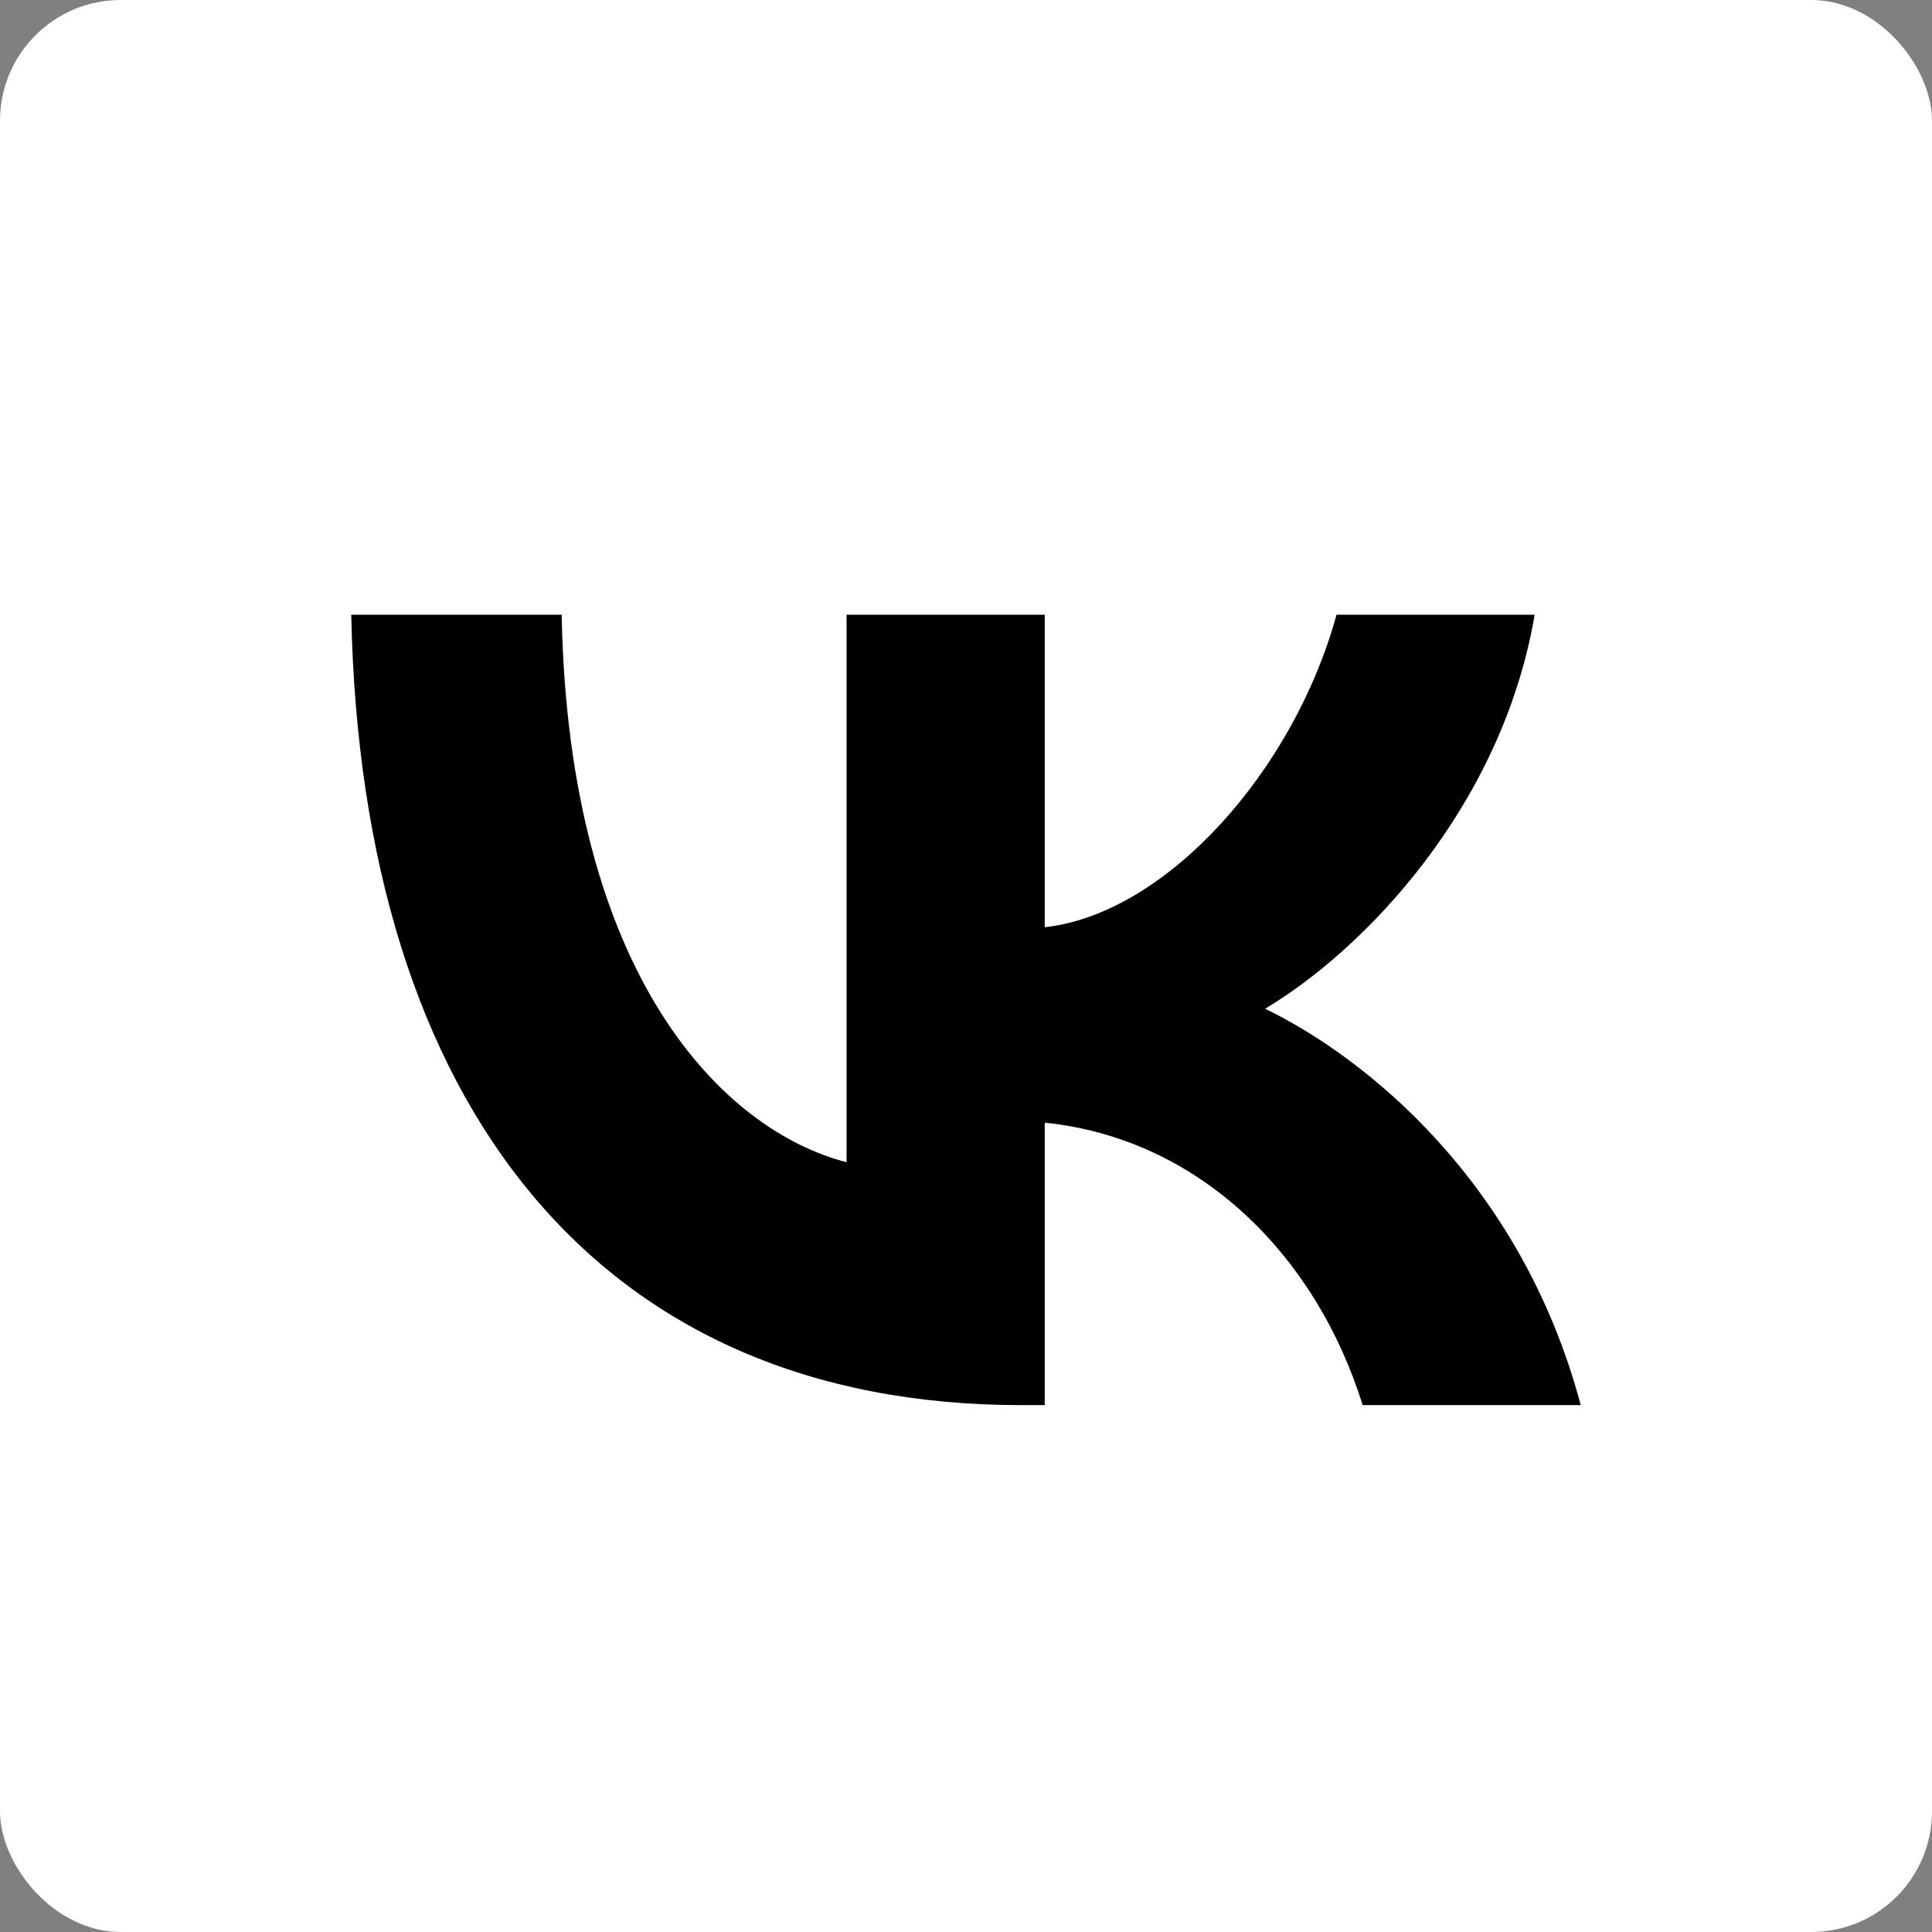
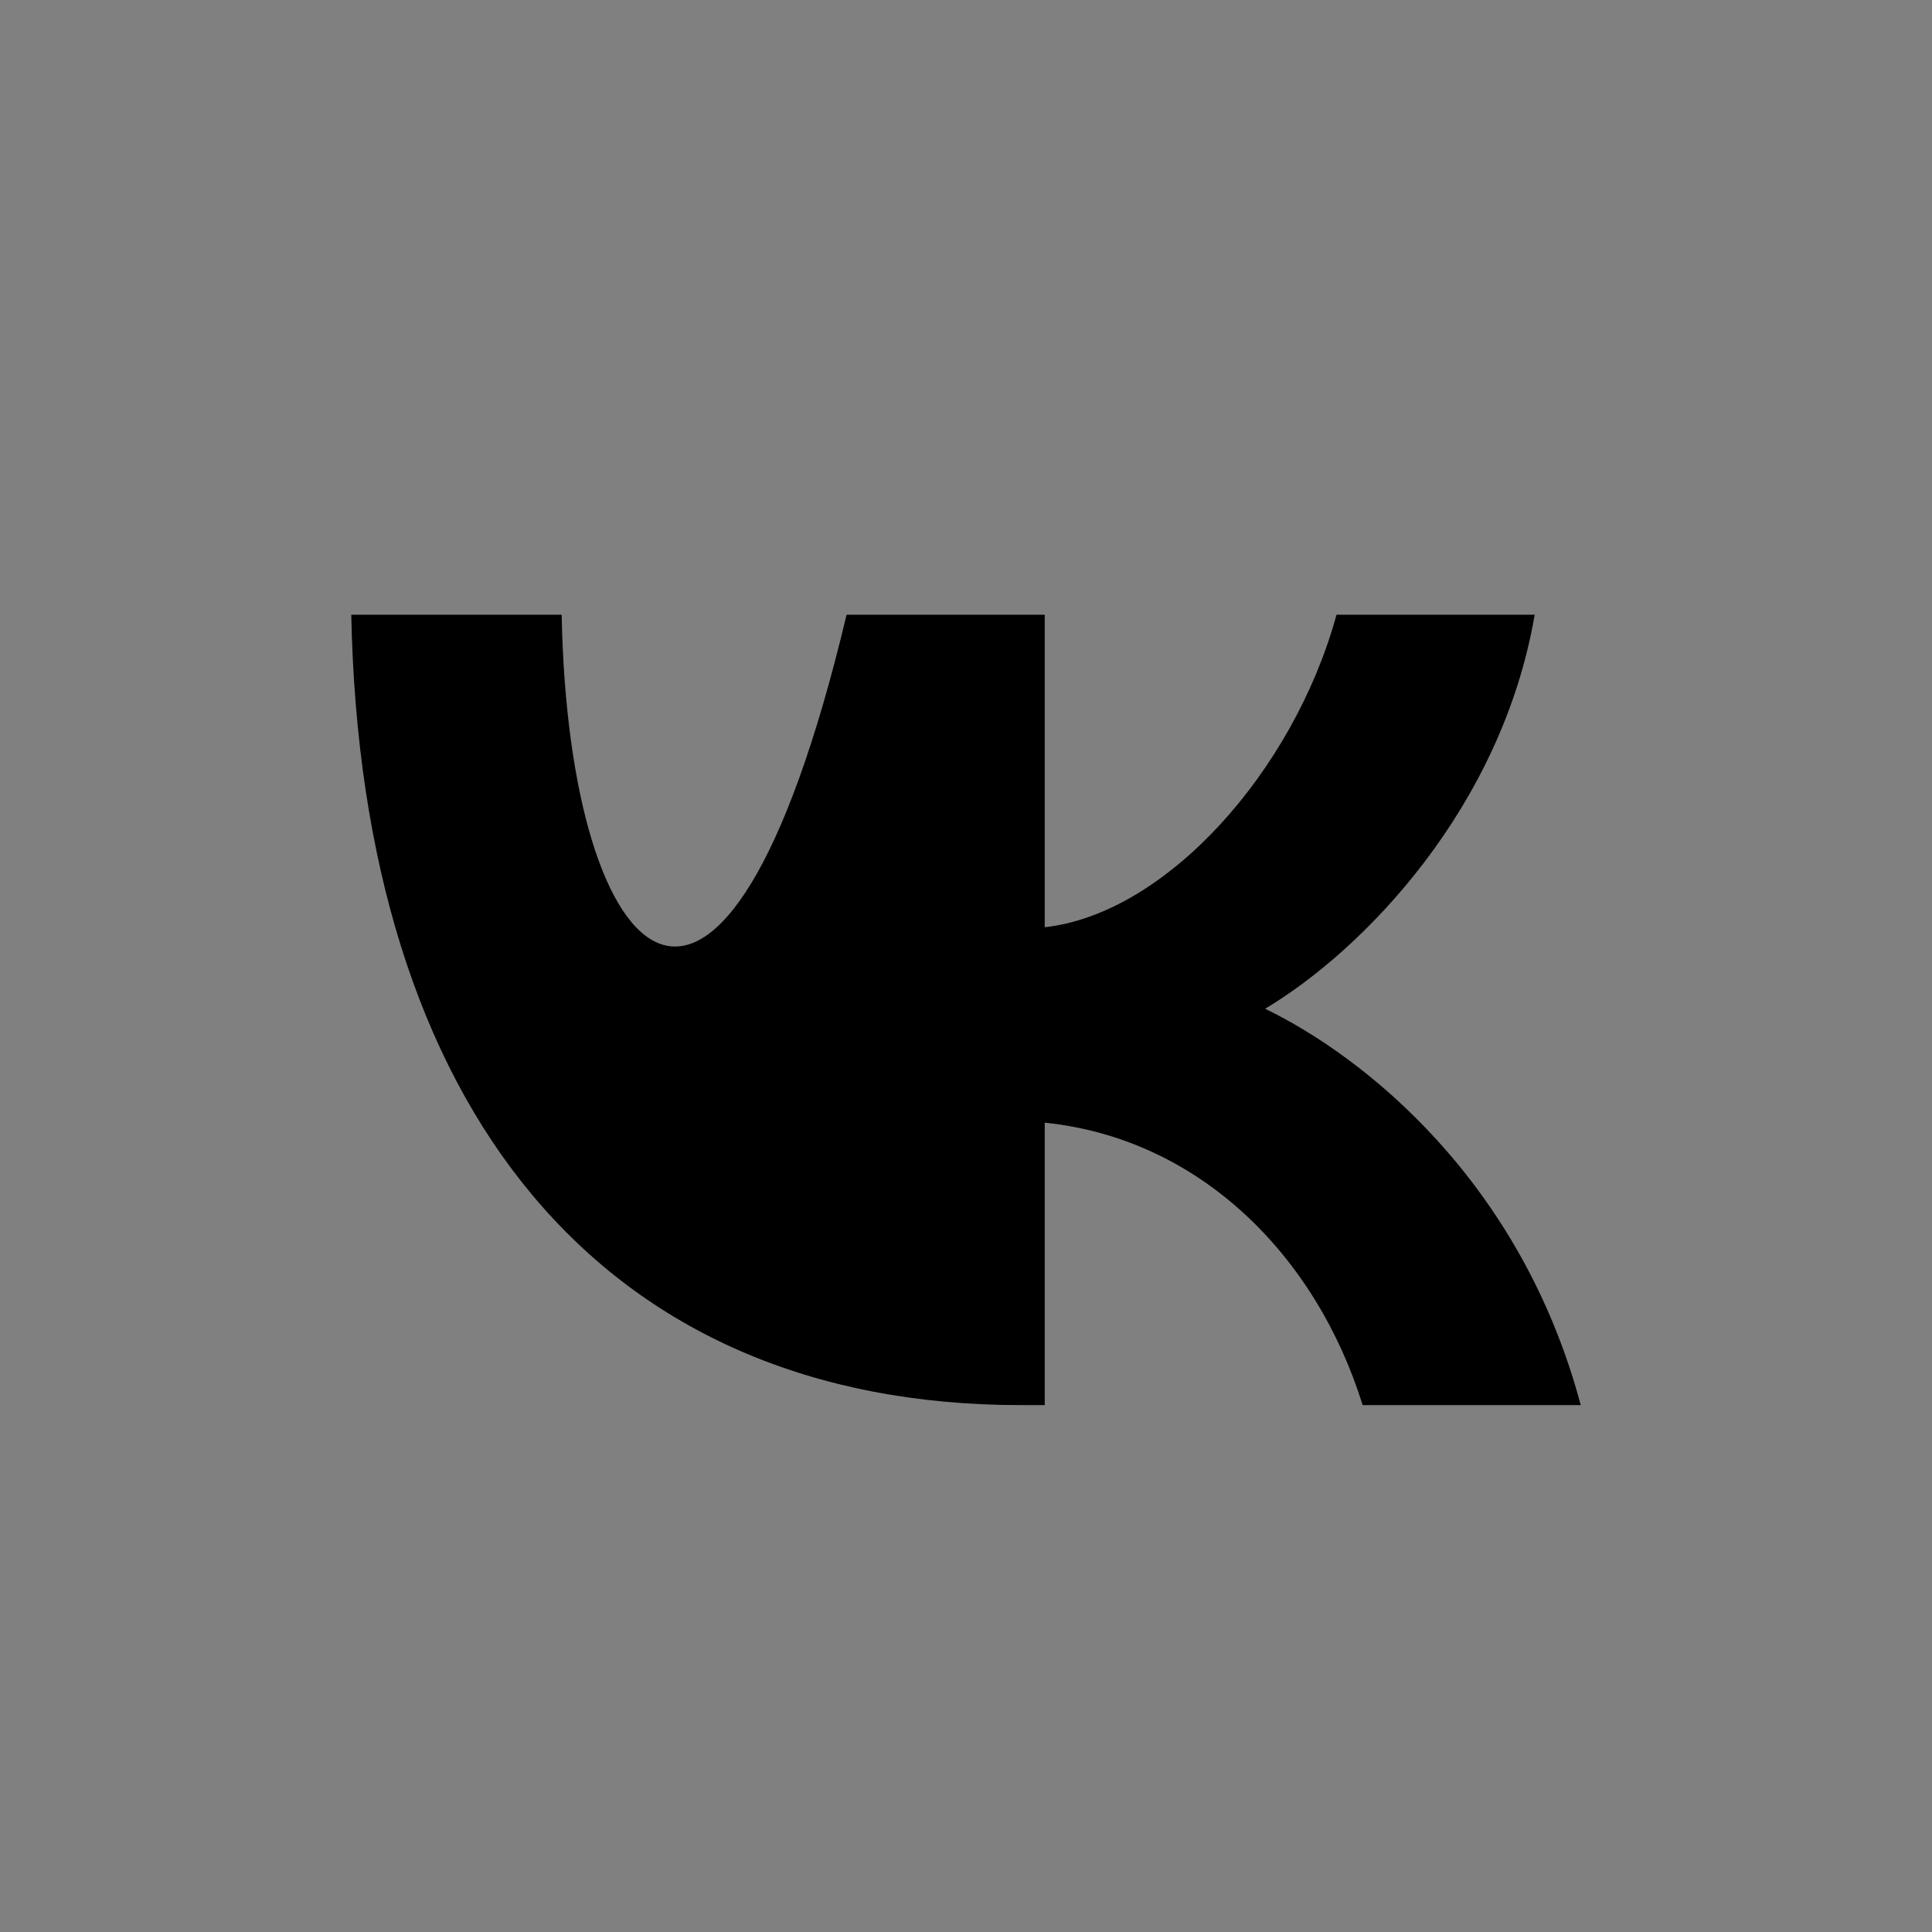
<svg xmlns="http://www.w3.org/2000/svg" width="32" height="32" viewBox="0 0 32 32" fill="none">
  <rect x="0" y="0" width="32" height="32" fill="#808080" stroke="none" />
-   <rect width="32" height="32" rx="2" fill="white" />
-   <path d="M9.303 10.182H5.818C5.984 18.359 9.952 23.273 16.909 23.273H17.304V18.595C19.86 18.857 21.794 20.783 22.57 23.273H26.182C25.19 19.551 22.582 17.494 20.954 16.708C22.582 15.738 24.872 13.379 25.419 10.182H22.137C21.425 12.777 19.313 15.135 17.304 15.358V10.182H14.022V19.25C11.987 18.726 9.418 16.183 9.303 10.182Z" fill="black" />
+   <path d="M9.303 10.182H5.818C5.984 18.359 9.952 23.273 16.909 23.273H17.304V18.595C19.86 18.857 21.794 20.783 22.57 23.273H26.182C25.19 19.551 22.582 17.494 20.954 16.708C22.582 15.738 24.872 13.379 25.419 10.182H22.137C21.425 12.777 19.313 15.135 17.304 15.358V10.182H14.022C11.987 18.726 9.418 16.183 9.303 10.182Z" fill="black" />
</svg>